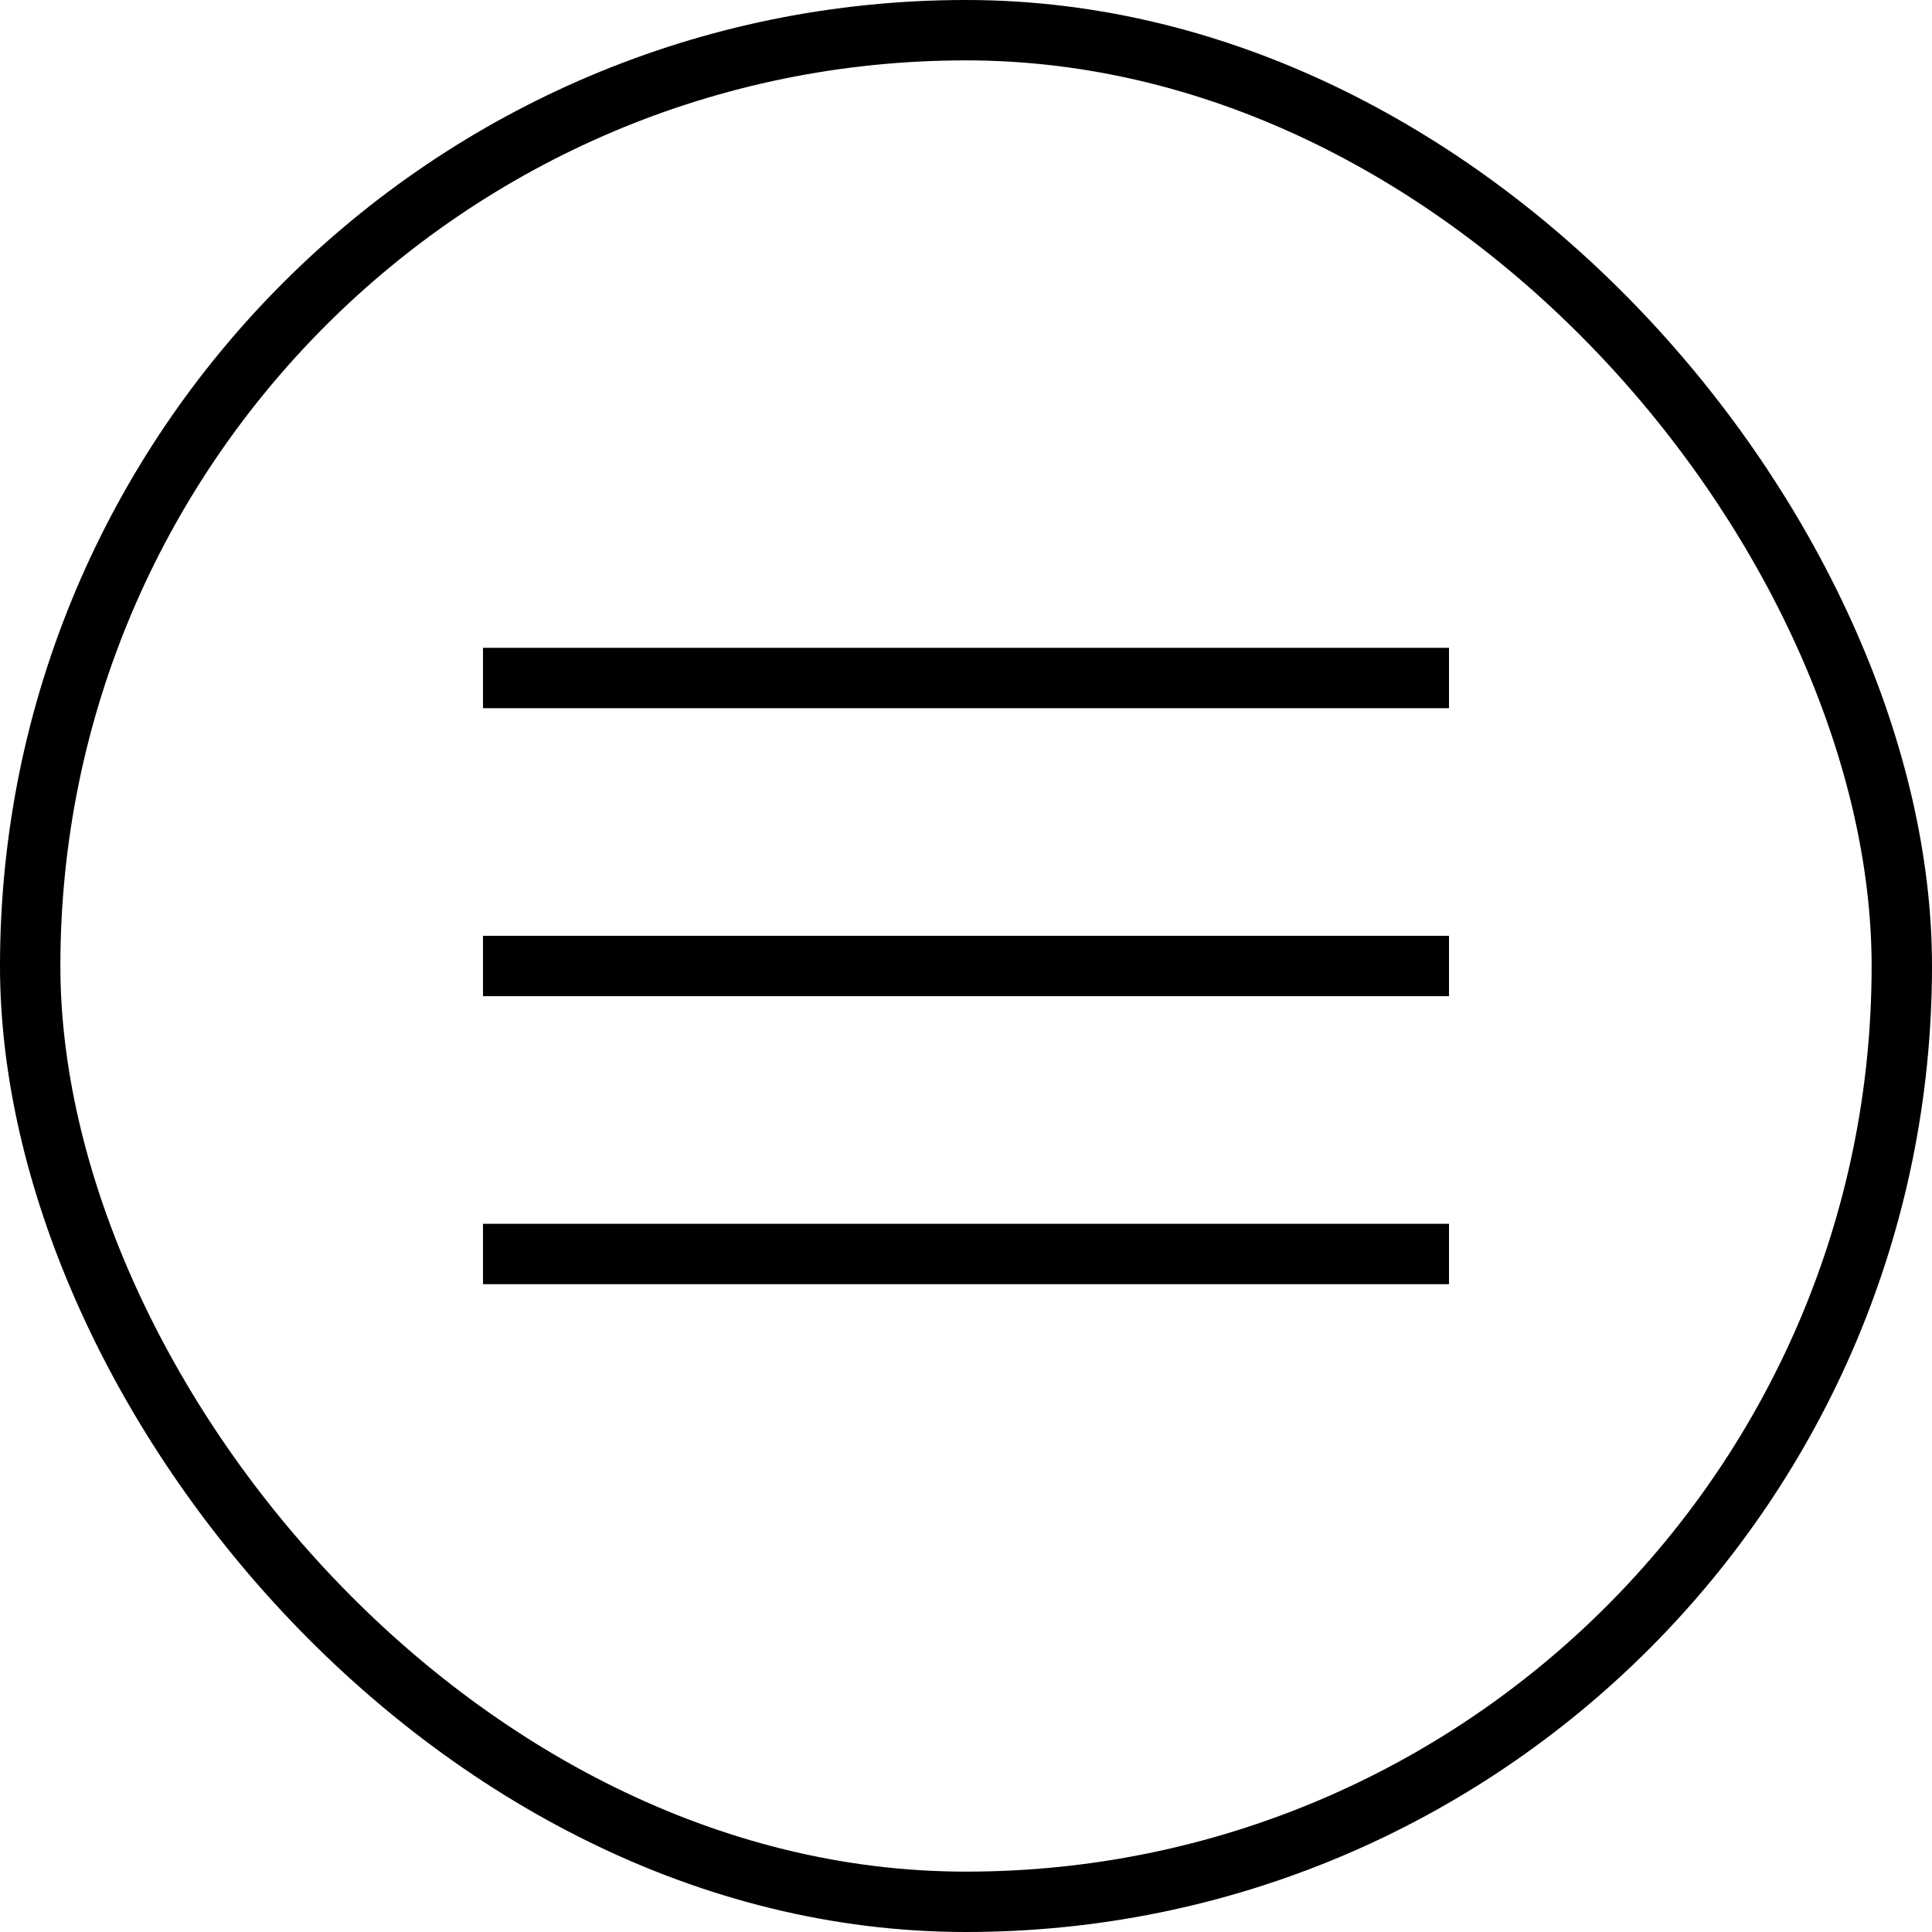
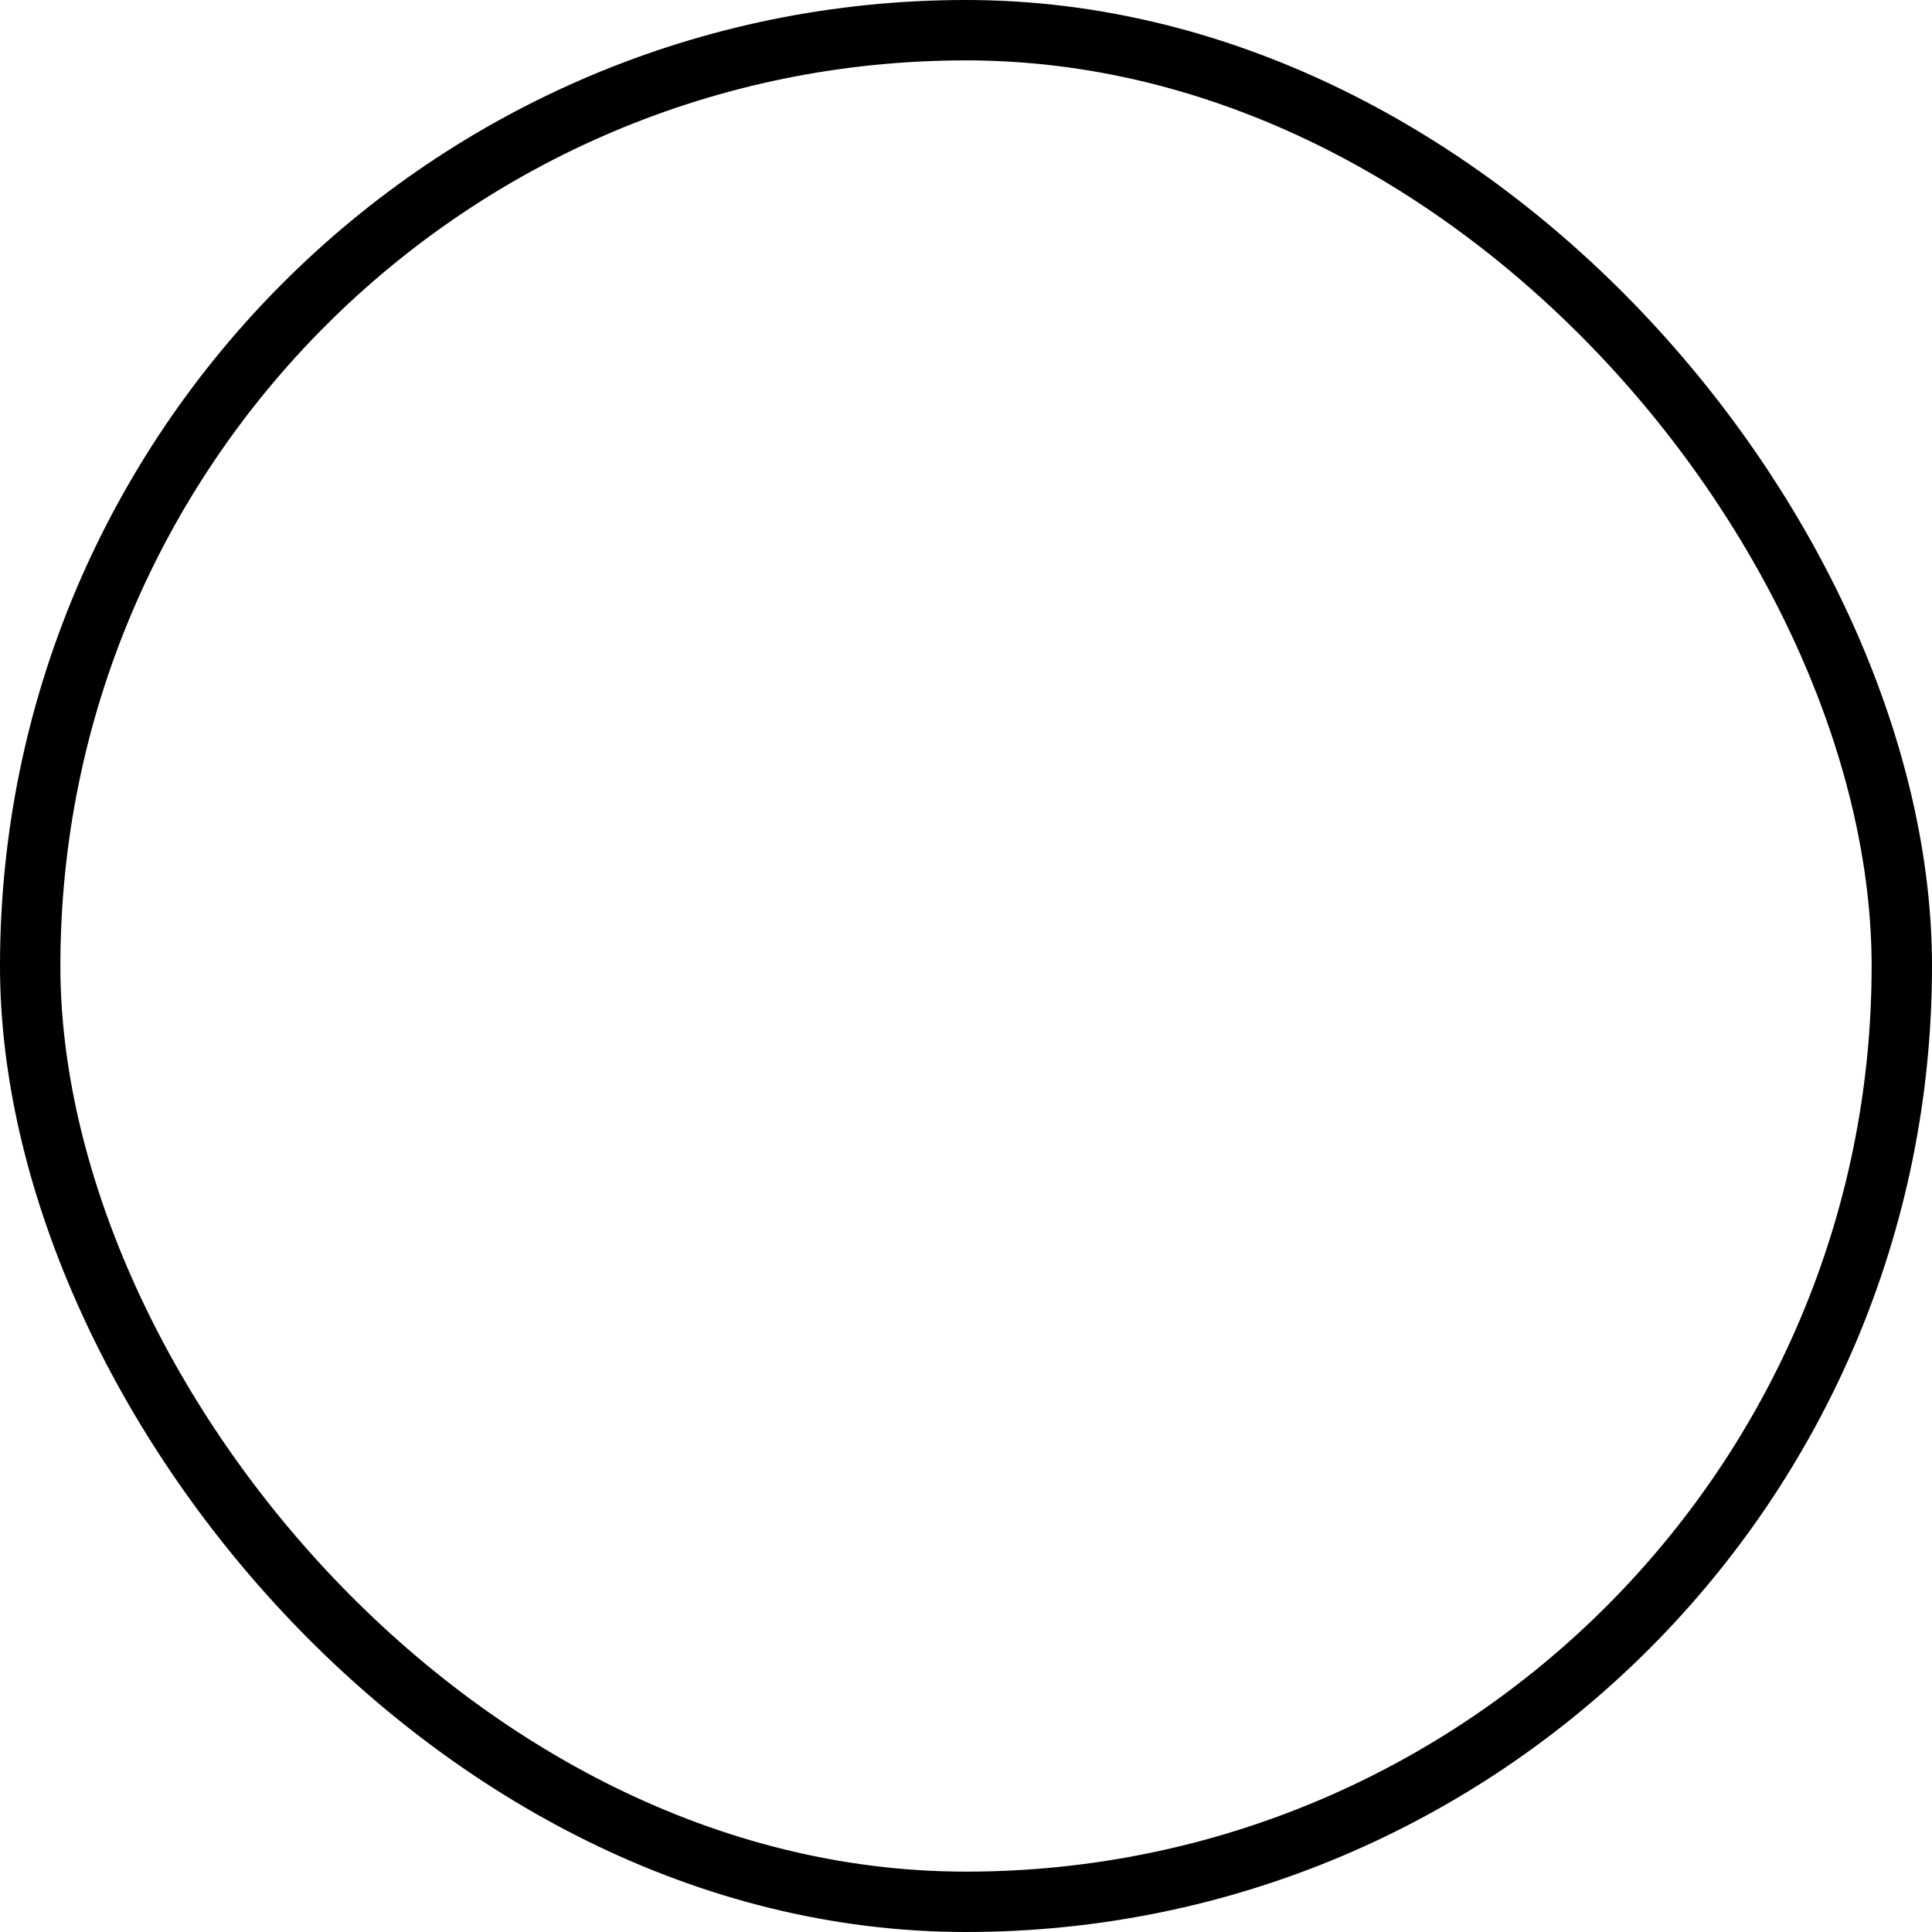
<svg xmlns="http://www.w3.org/2000/svg" width="32" height="32" viewBox="0 0 32 32" fill="none">
  <rect x="0.5" y="0.5" width="31" height="31" rx="15.5" stroke="black" />
-   <path d="M8 21.27V20.27H24V21.27H8ZM8 16.5V15.5H24V16.5H8ZM8 11.73V10.73H24V11.73H8Z" fill="black" />
</svg>